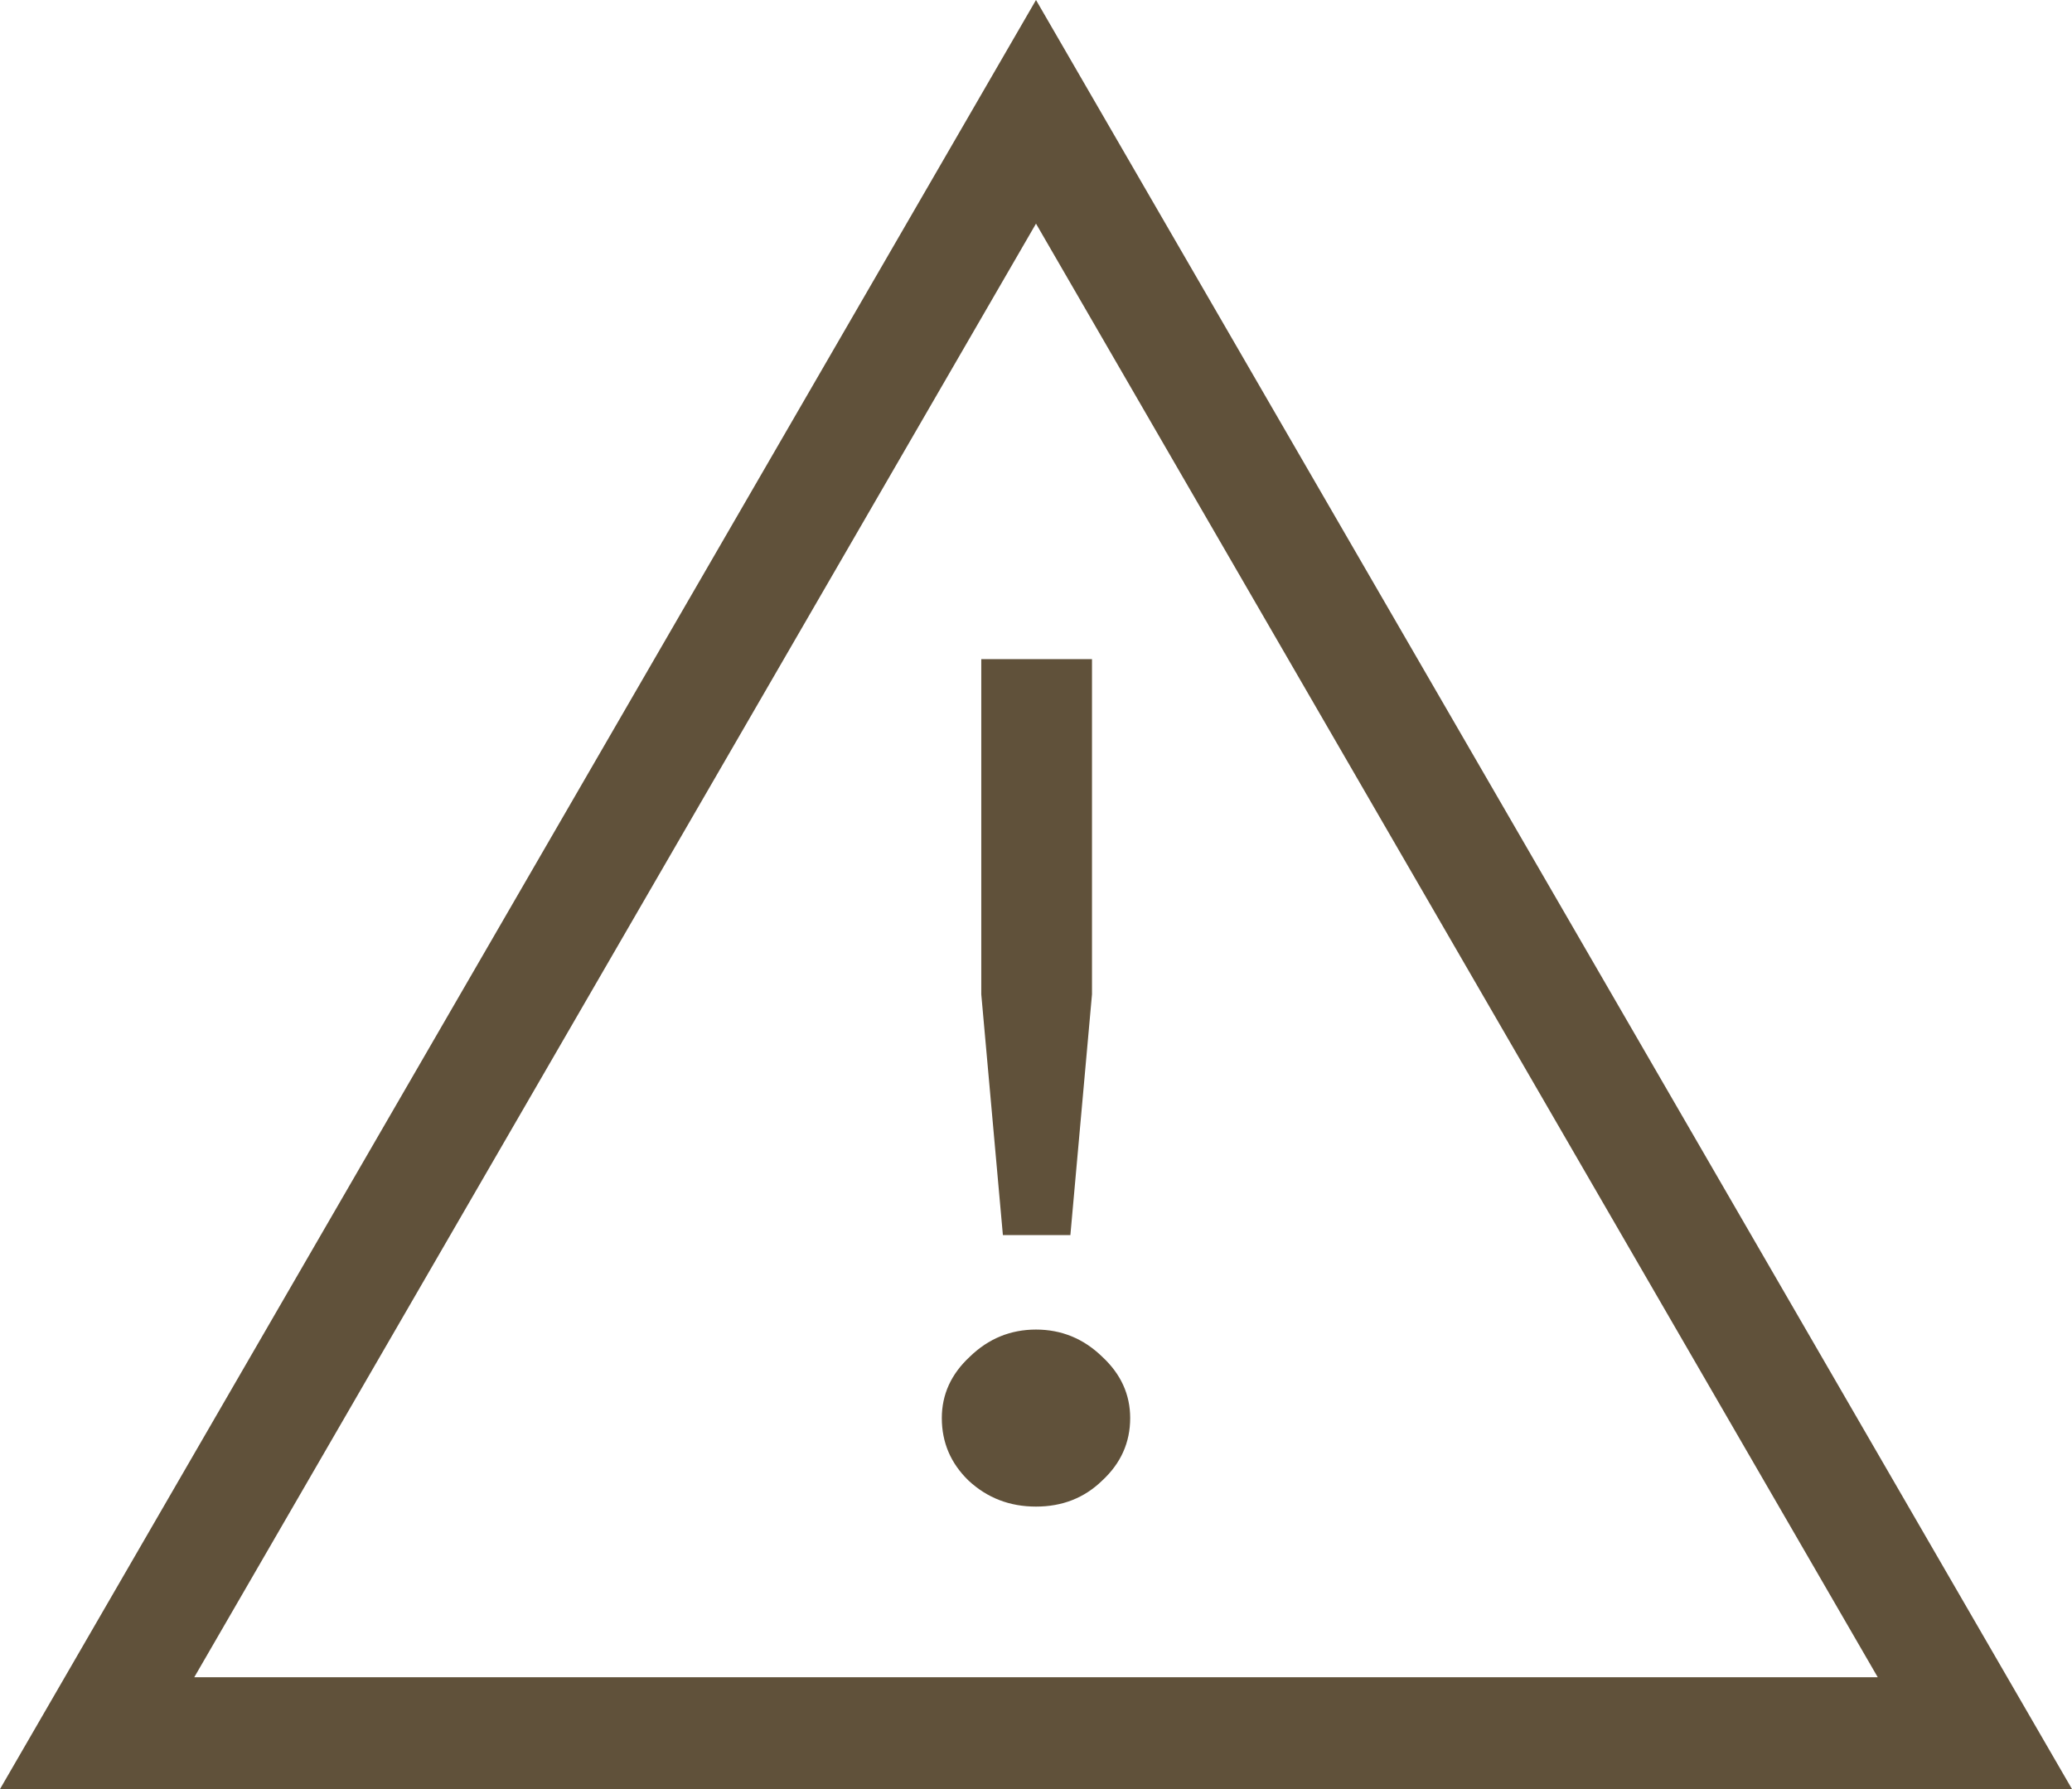
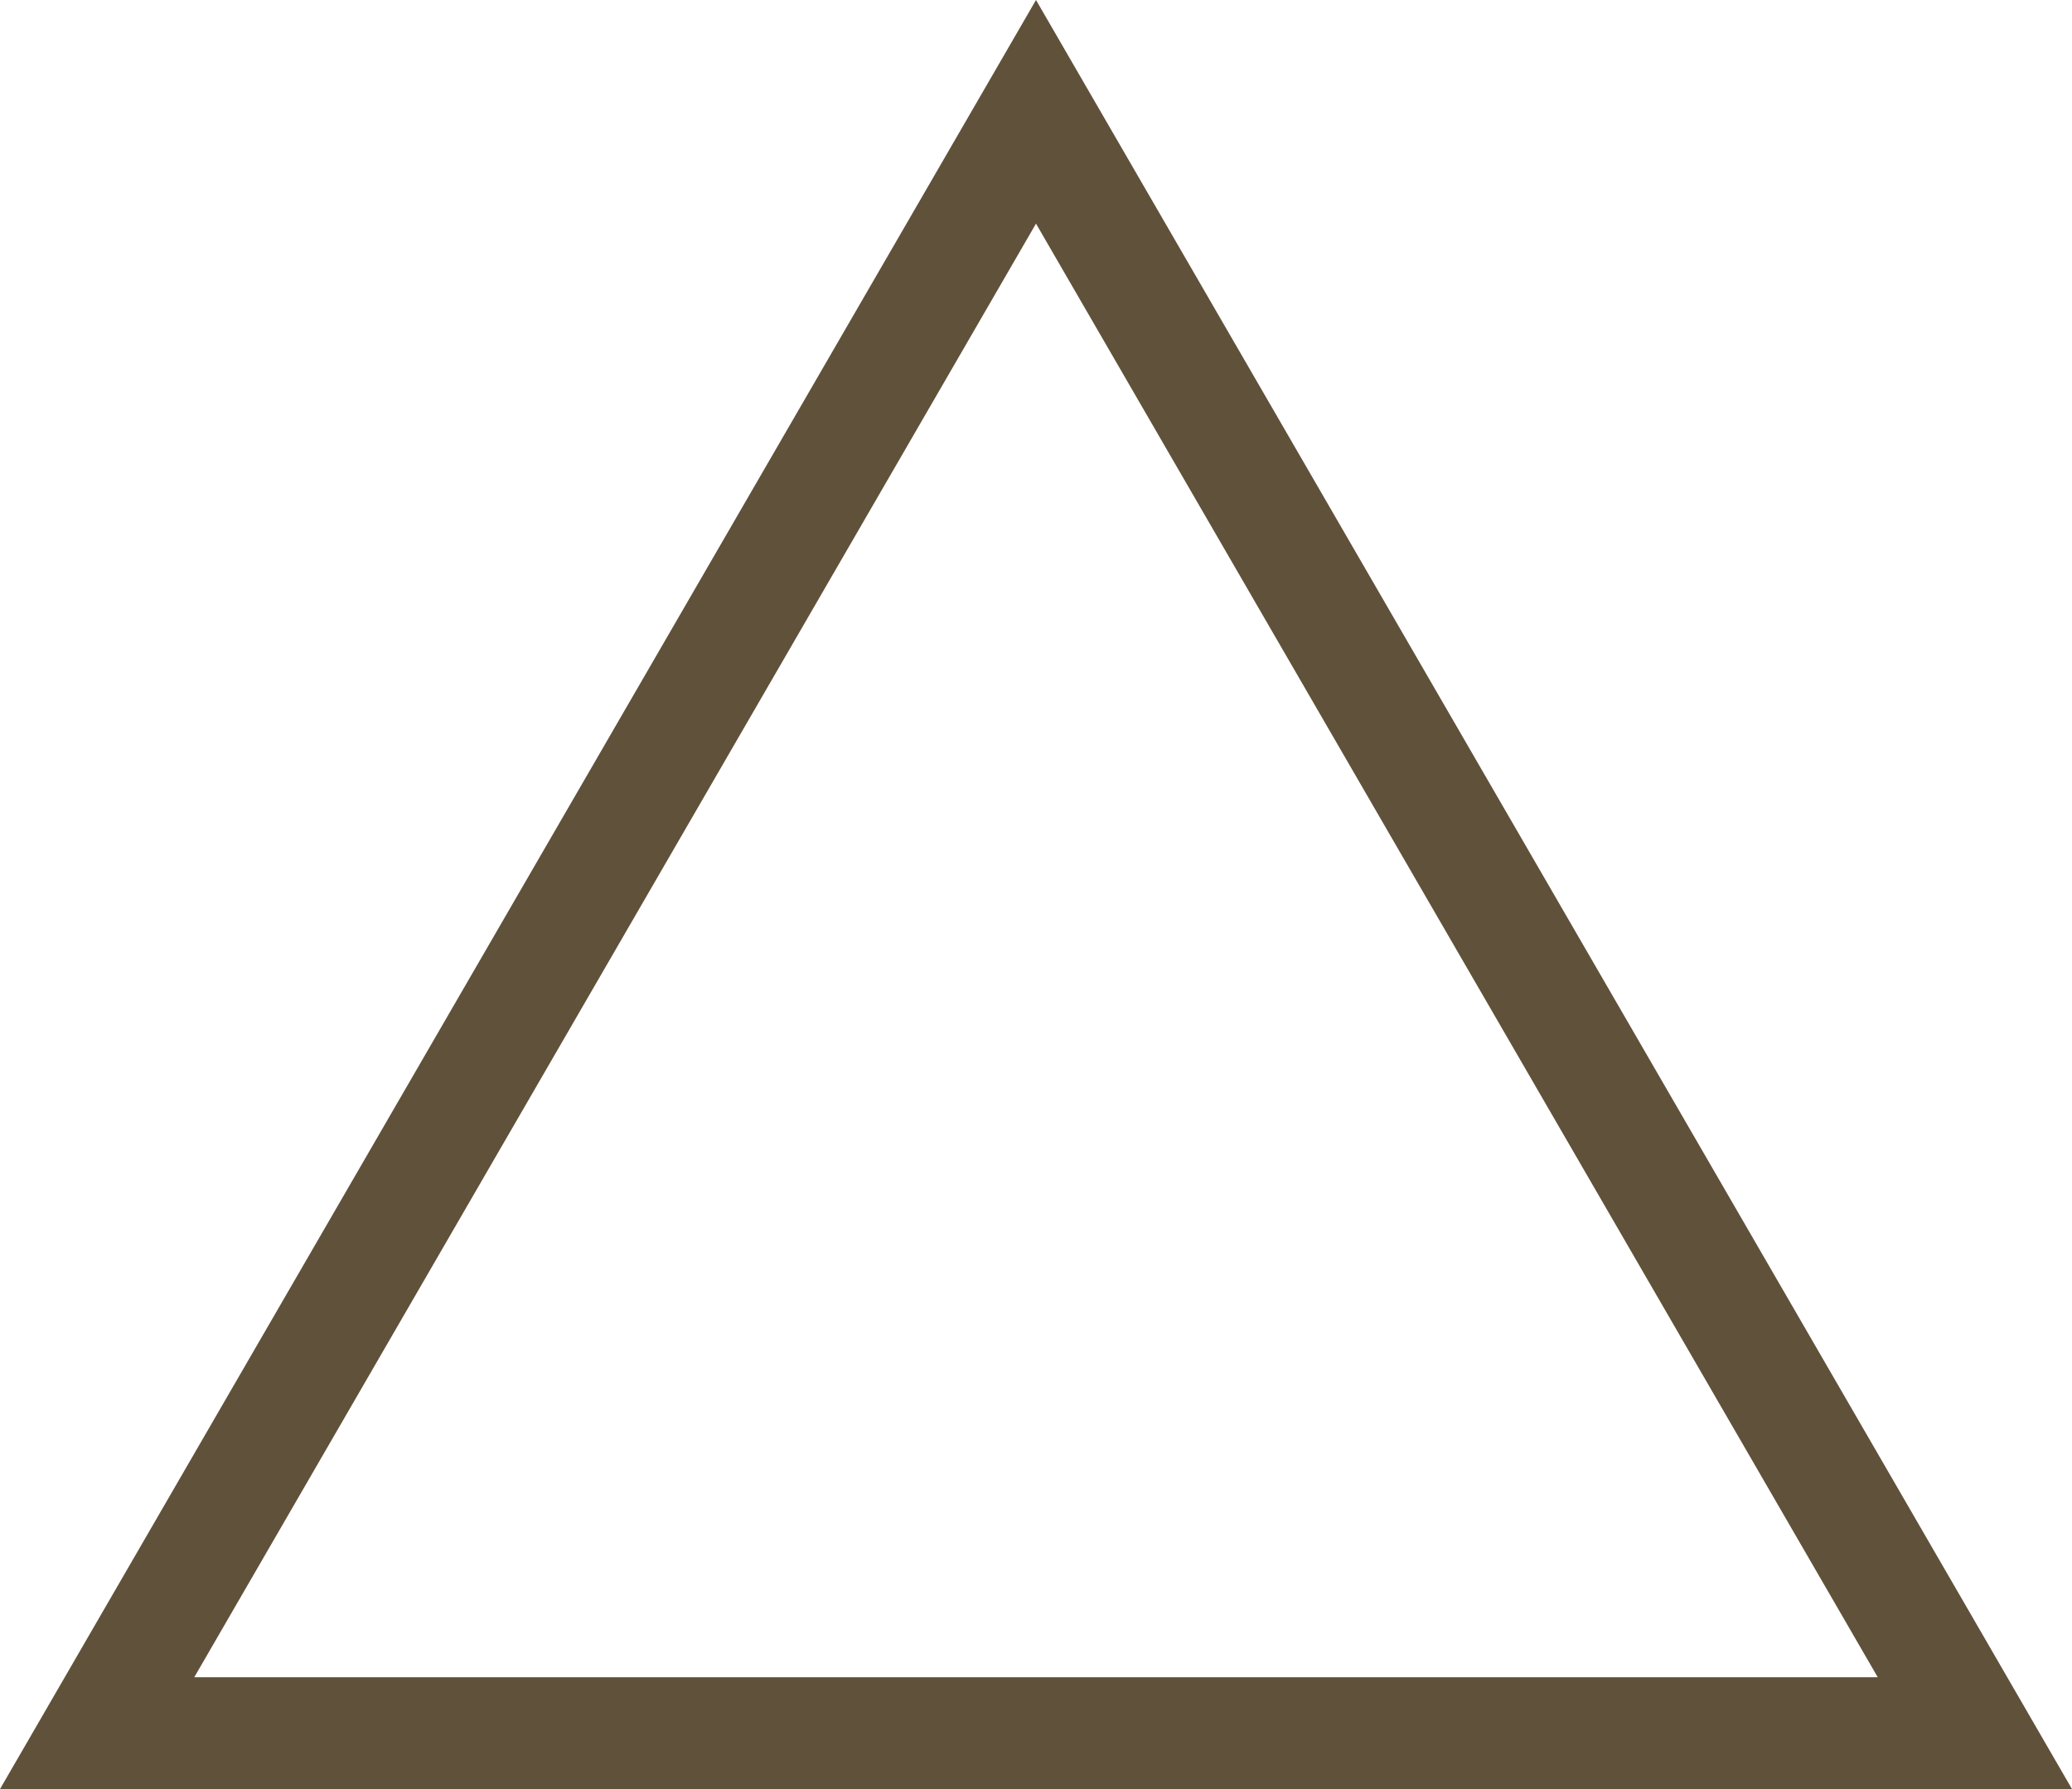
<svg xmlns="http://www.w3.org/2000/svg" width="44" height="38" viewBox="0 0 44 38" fill="none">
  <path fill-rule="evenodd" clip-rule="evenodd" d="M22 0L0 38H44L22 0ZM22 4.75L4.125 35.625H39.875L22 4.75Z" fill="#60513A" />
-   <path d="M21.297 26.234L20.838 21.12V14H23.189V21.12L22.73 26.234H21.297ZM23.405 31.448C23.027 31.816 22.559 32 22 32C21.441 32 20.964 31.816 20.568 31.448C20.189 31.081 20 30.638 20 30.12C20 29.618 20.198 29.184 20.595 28.816C20.991 28.432 21.459 28.24 22 28.24C22.541 28.24 23.009 28.432 23.405 28.816C23.802 29.184 24 29.618 24 30.12C24 30.638 23.802 31.081 23.405 31.448Z" fill="#60513A" />
</svg>